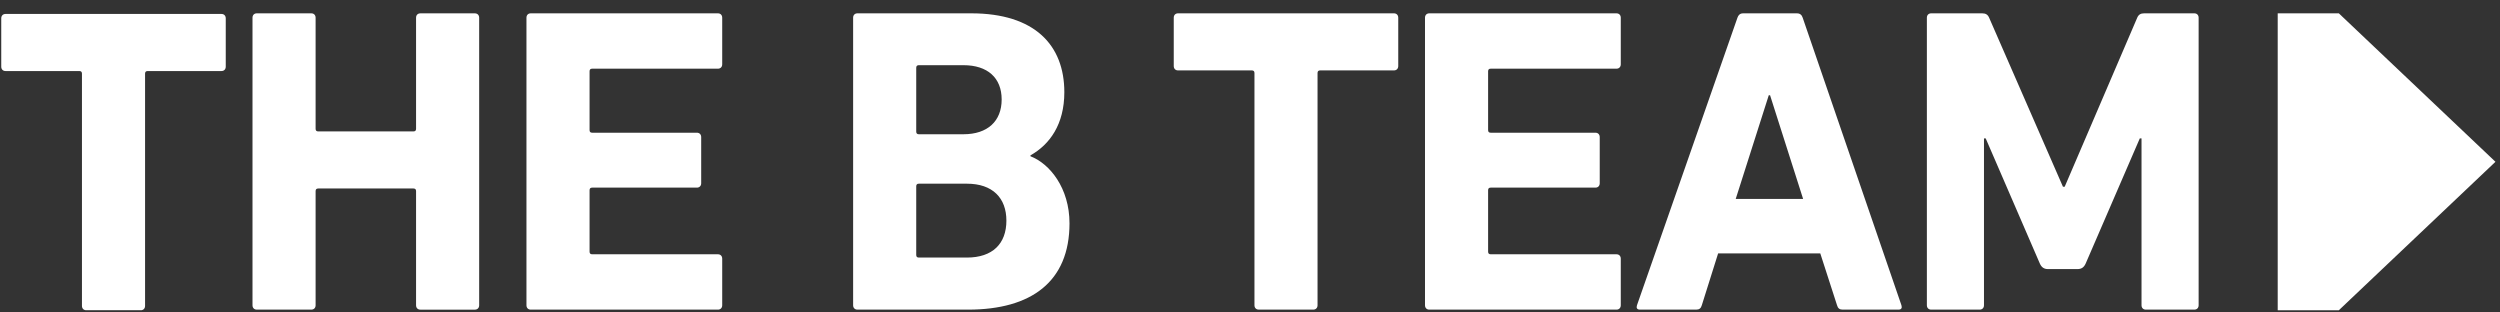
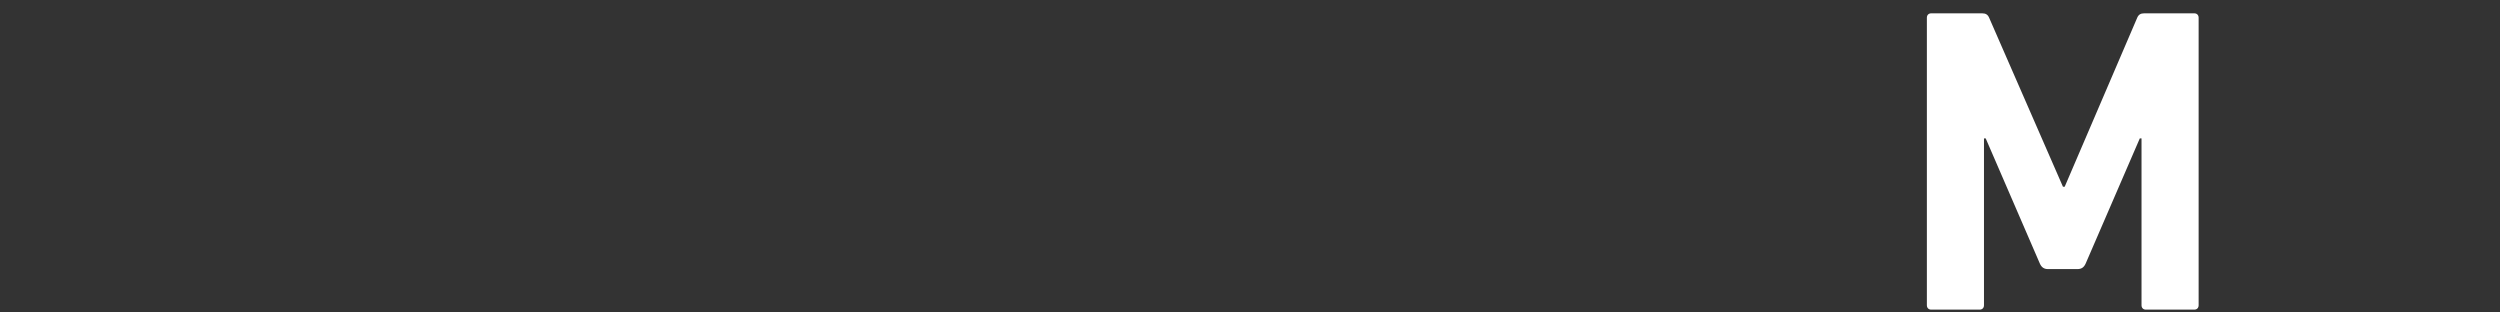
<svg xmlns="http://www.w3.org/2000/svg" width="120" height="15" viewBox="0 0 120 15">
  <rect x="0" y="0" width="120" height="15" fill="#333333" stroke="none" />
  <defs>
    <clipPath id="a">
      <path d="M.06.67h10.777v14.221H.06z" />
    </clipPath>
  </defs>
  <g clip-path="url(#a)">
-     <path fill="#fff" d="M4.14 14.891c-.124 0-.206-.083-.206-.209V3.535c0-.083-.041-.125-.124-.125H.266C.142 3.41.06 3.326.06 3.2V.88C.06.753.142.67.266.67H10.63c.124 0 .206.084.206.21V3.2c0 .126-.082.21-.206.21H7.087c-.083 0-.124.042-.124.125v11.147c0 .126-.083.21-.206.21z" />
-   </g>
-   <path fill="#fff" d="M12.12.85c0-.126.082-.21.206-.21h2.617c.123 0 .206.084.206.21v5.332c0 .084.041.126.124.126h4.574c.083 0 .124-.042.124-.126V.85c0-.125.082-.209.206-.209h2.617c.124 0 .206.084.206.21v13.802c0 .126-.082.21-.206.21h-2.617c-.124 0-.206-.084-.206-.21v-5.48c0-.083-.041-.125-.124-.125h-4.574c-.083 0-.124.042-.124.126v5.48c0 .125-.083.208-.206.208h-2.617c-.124 0-.206-.083-.206-.209zM25.27.85c0-.126.082-.21.206-.21h8.984c.124 0 .206.084.206.21v2.237c0 .125-.082.21-.206.21h-6.037c-.083 0-.124.041-.124.125v2.823c0 .084.041.125.124.125h5.028c.123 0 .206.084.206.21v2.216c0 .126-.083.21-.206.21h-5.028c-.083 0-.124.041-.124.125v2.949c0 .084.041.125.124.125h6.037c.124 0 .206.084.206.21v2.237c0 .126-.082.21-.206.21h-8.984c-.124 0-.206-.084-.206-.21zM44.103 12.363c-.083 0-.124-.042-.124-.125V8.942c0-.083.041-.125.124-.125h2.308c1.236 0 1.896.689 1.896 1.773 0 1.105-.66 1.773-1.896 1.773zm0-5.919c-.083 0-.124-.042-.124-.125V3.254c0-.084.041-.125.124-.125h2.143c1.154 0 1.834.604 1.834 1.647 0 1.043-.68 1.668-1.834 1.668zm-3.153 8.208c0 .126.083.21.206.21h5.317c3.029 0 4.863-1.34 4.863-4.142 0-1.693-.948-2.865-1.875-3.22v-.042c.927-.523 1.627-1.485 1.627-3.032 0-2.26-1.421-3.786-4.471-3.786h-5.46c-.124 0-.207.084-.207.21zM60.42 14.861c-.124 0-.206-.083-.206-.209V3.505c0-.083-.041-.125-.124-.125h-3.544c-.124 0-.206-.084-.206-.21V.85c0-.126.082-.21.206-.21H66.91c.124 0 .206.084.206.21v2.32c0 .126-.082.21-.206.21h-3.544c-.083 0-.124.042-.124.125v11.147c0 .126-.083.21-.206.21zM68.4.85c0-.126.083-.21.206-.21h8.985c.123 0 .206.084.206.21v2.237c0 .125-.083.21-.206.21h-6.038c-.083 0-.124.041-.124.125v2.823c0 .084.041.125.124.125h5.028c.123 0 .206.084.206.21v2.216c0 .126-.083.21-.206.21h-5.028c-.083 0-.124.041-.124.125v2.949c0 .084.041.125.124.125h6.038c.123 0 .206.084.206.21v2.237c0 .126-.083.21-.206.21h-8.985c-.123 0-.206-.084-.206-.21zM83.314 9.55l1.587-4.978h.062L86.55 9.55zm-4.739 5.102c-.041.126 0 .21.144.21h2.7c.144 0 .227-.063.268-.21l.783-2.488h4.904l.804 2.488c.04.147.123.21.268.21h2.678c.145 0 .186-.084.145-.21L86.529.85c-.04-.125-.123-.209-.268-.209h-2.596c-.144 0-.227.084-.268.21z" />
+     </g>
  <g>
    <path fill="#fff" d="M92.49.85c0-.126.083-.21.206-.21h2.452c.165 0 .268.063.33.21l3.544 8.114h.083l3.482-8.115c.062-.146.165-.209.33-.209h2.411c.124 0 .206.084.206.21v13.802c0 .126-.082.21-.206.21H103c-.124 0-.207-.084-.207-.21v-8.01h-.082l-2.597 6.003c-.082.188-.205.271-.391.271h-1.422c-.185 0-.309-.083-.391-.271l-2.597-6.003h-.082v8.01c0 .126-.083.21-.206.21h-2.329c-.123 0-.206-.084-.206-.21z" />
  </g>
  <g>
-     <path fill="#fff" d="M109.33.64v14.252h2.934l7.518-7.126L112.264.64z" />
-   </g>
+     </g>
</svg>